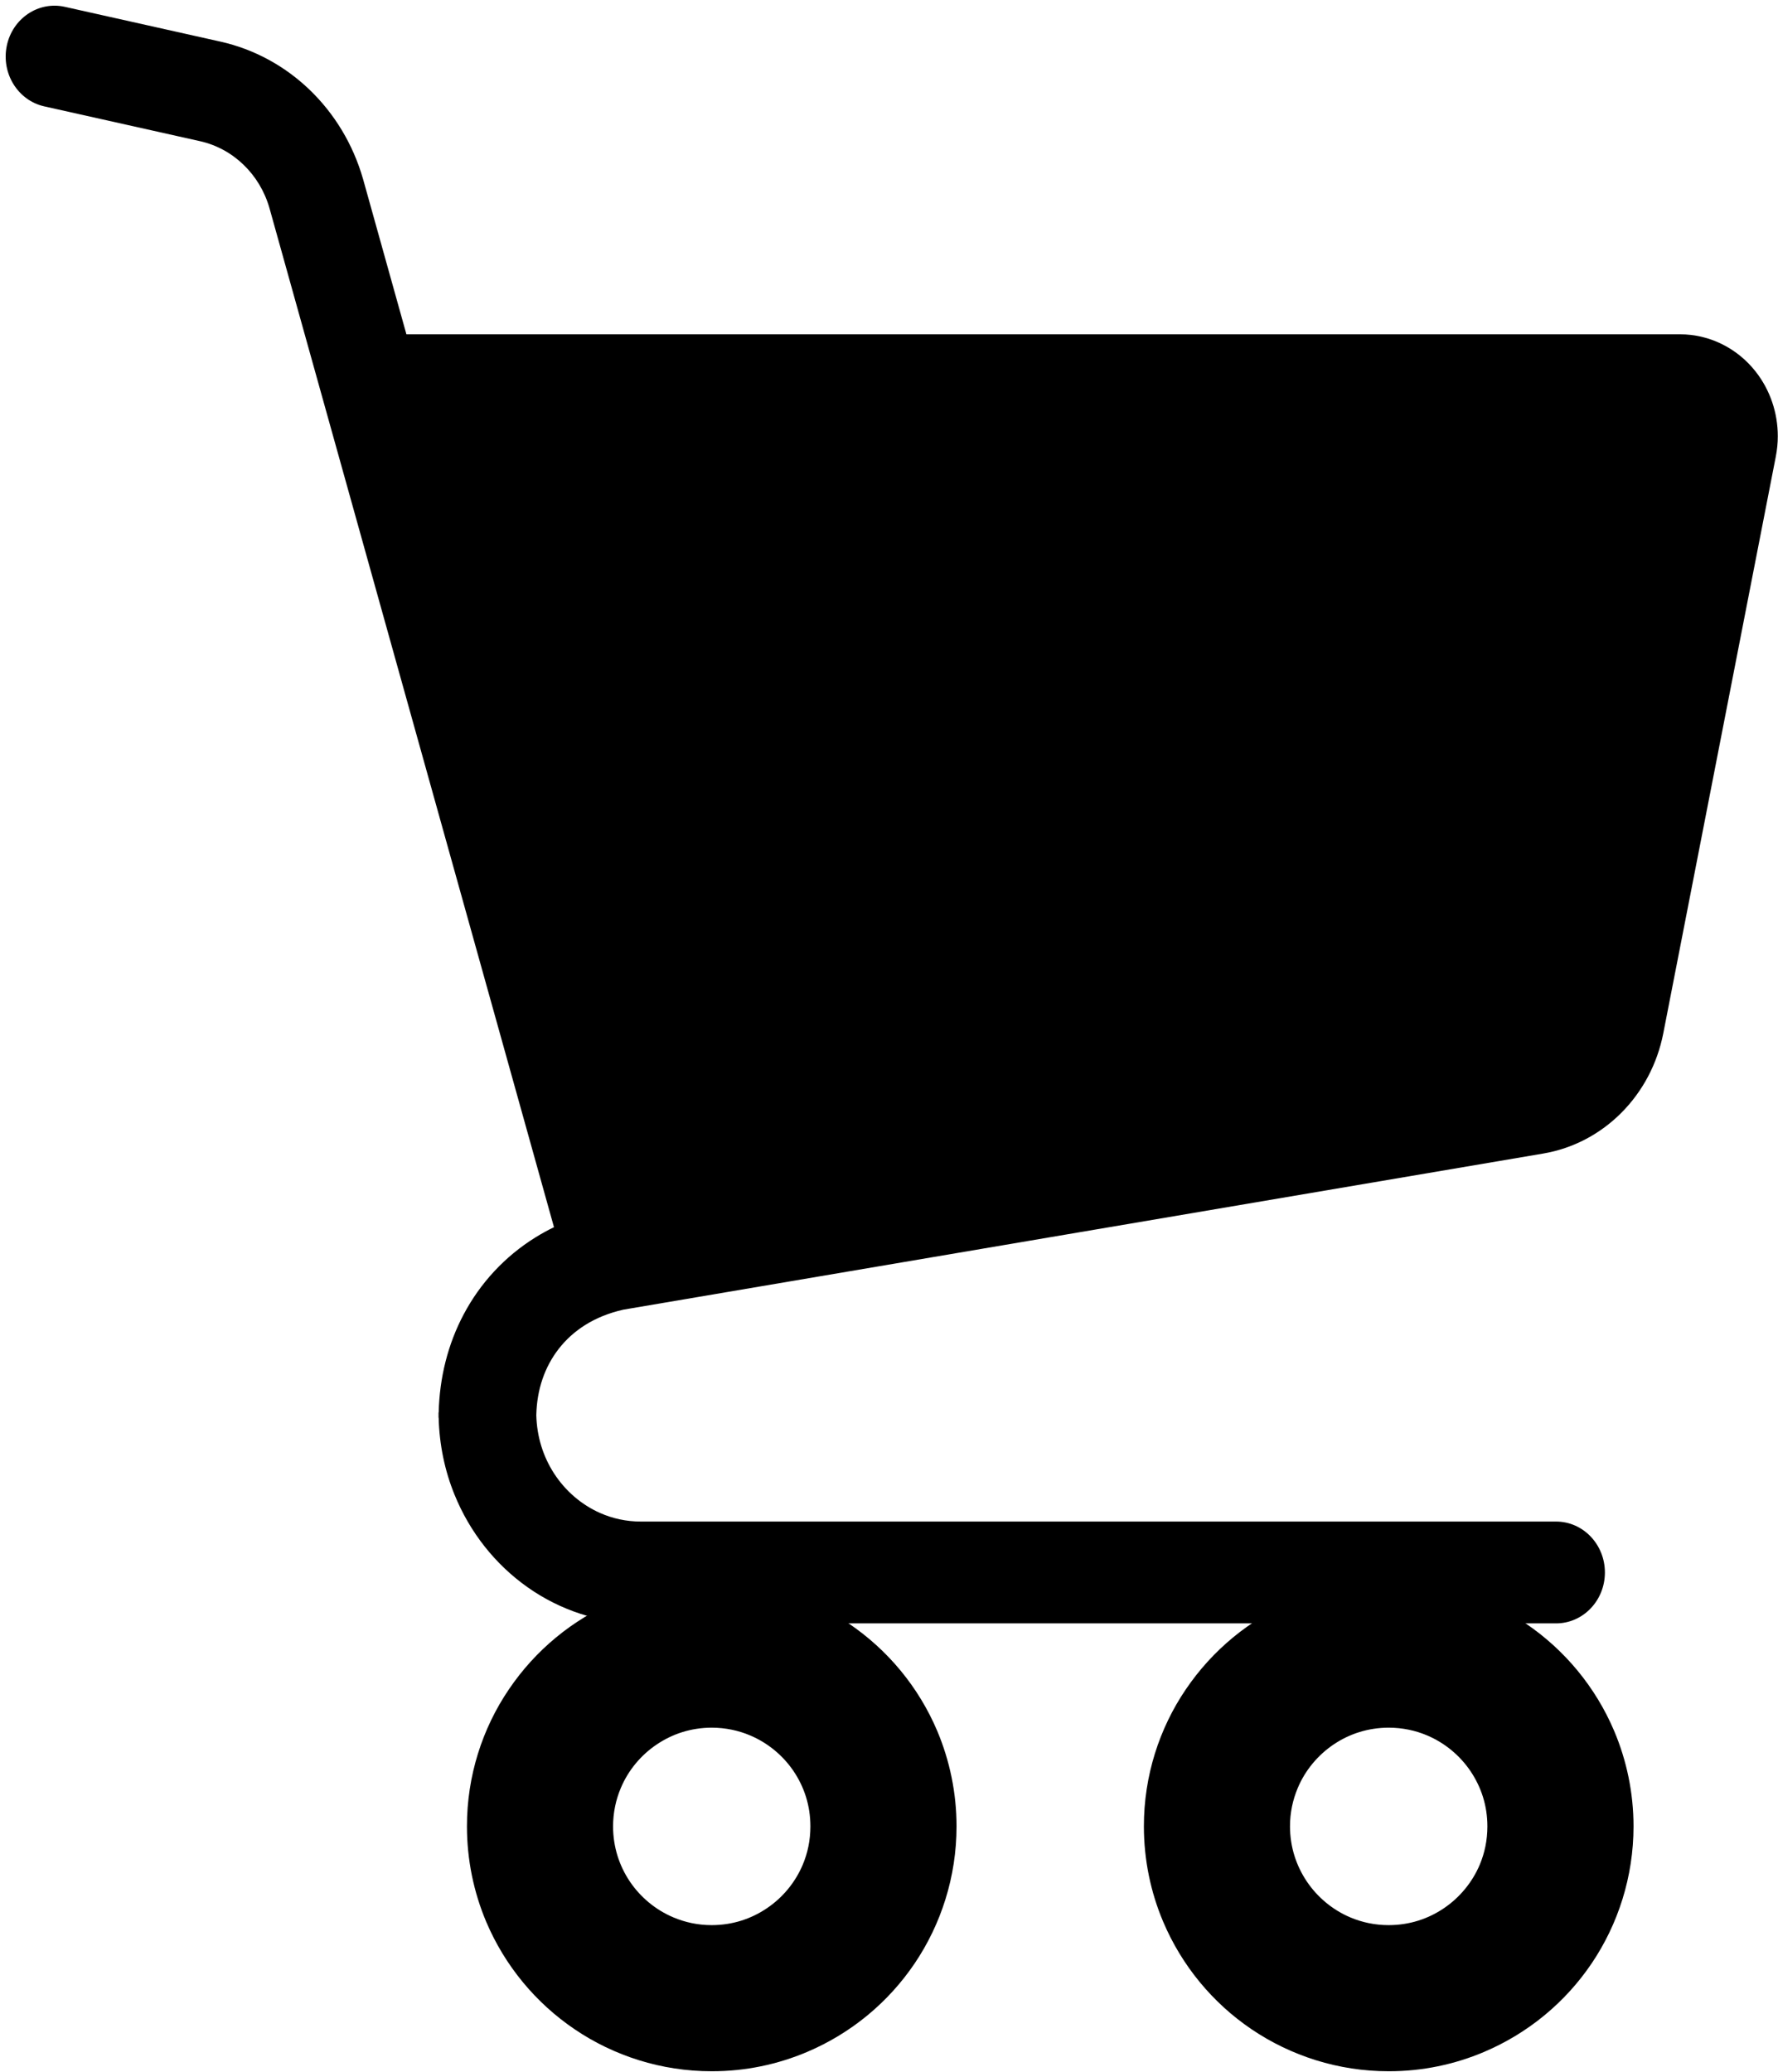
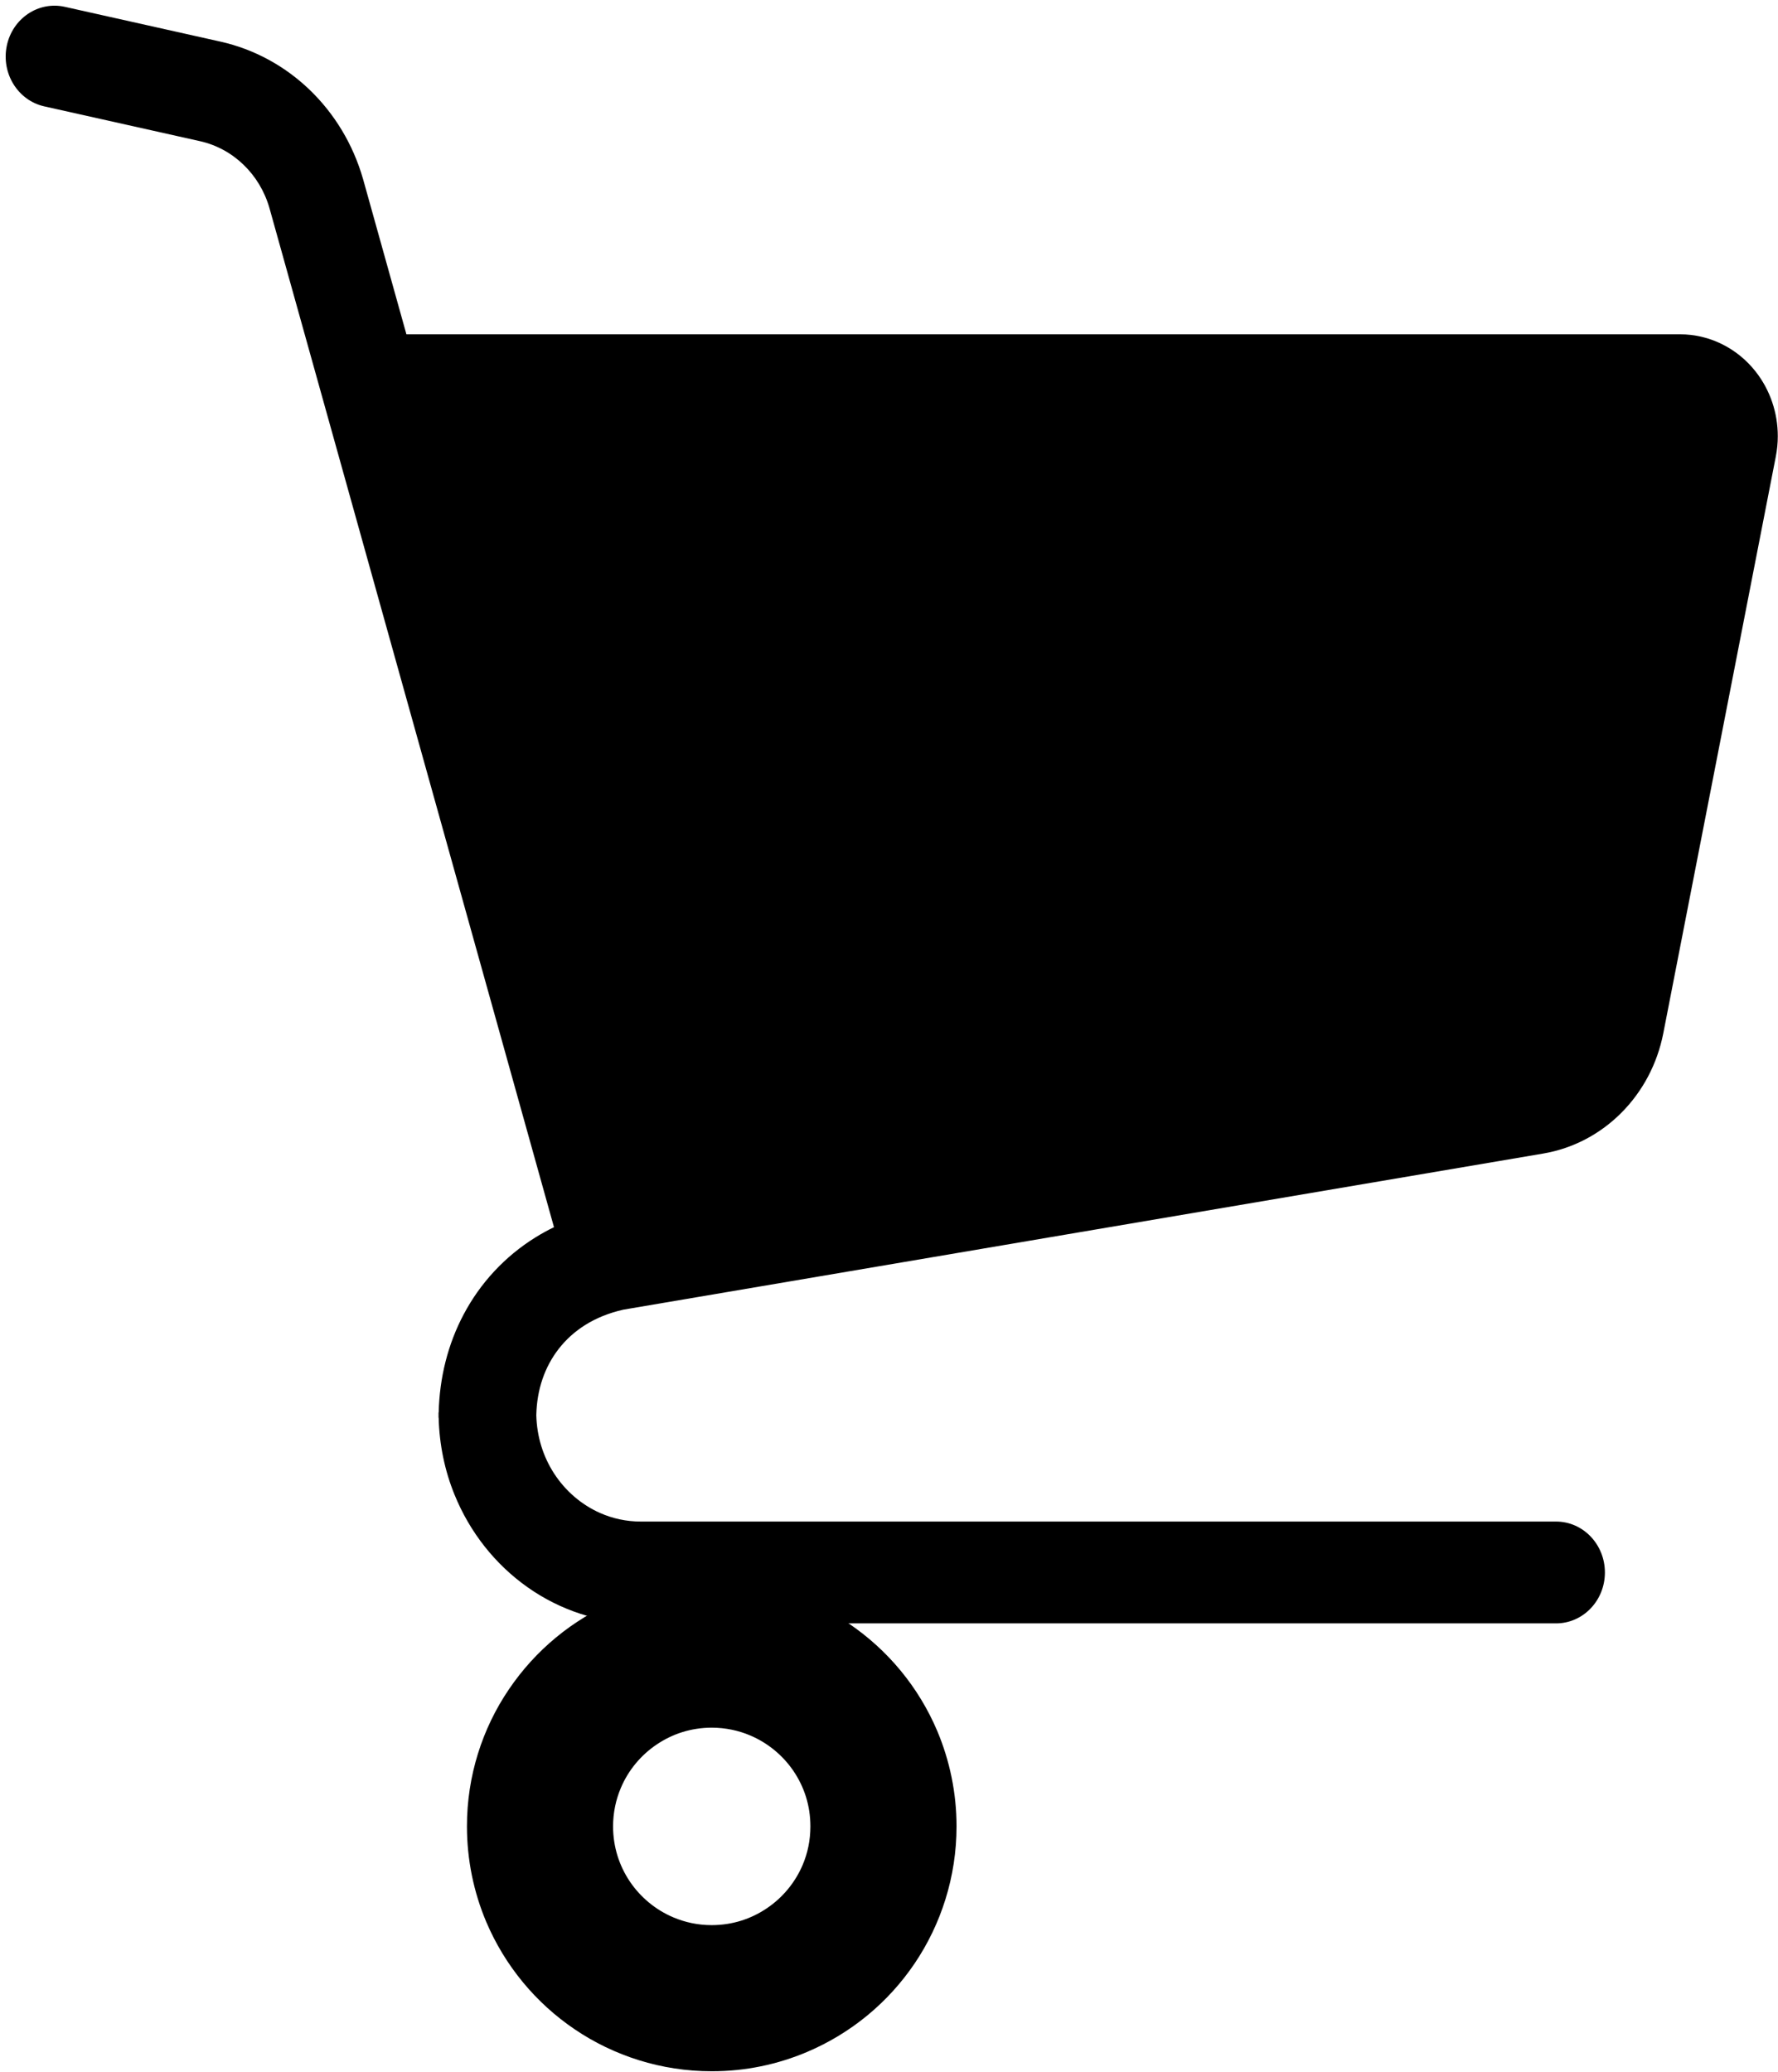
<svg xmlns="http://www.w3.org/2000/svg" width="309" height="360" viewBox="0 0 309 360" fill="none">
  <path d="M305.132 64.588C301.913 60.483 297.087 58.091 291.99 58.091H70.631L63.094 31.107L63.088 31.091C59.625 19.015 50.124 9.872 38.308 7.232L11.255 1.185C6.666 0.164 2.154 3.204 1.175 7.981C0.196 12.753 3.111 17.462 7.695 18.484L34.748 24.53C40.515 25.816 45.141 30.277 46.83 36.16L96.277 213.245C95.163 213.786 94.091 214.379 93.052 215.022C87.718 218.333 83.444 222.98 80.576 228.407C77.838 233.567 76.377 239.411 76.242 245.44H76.215V246.36H76.237C76.35 251.063 77.307 255.588 78.985 259.71C81.658 266.298 86.105 271.877 91.711 275.83C97.317 279.778 104.123 282.097 111.378 282.091H270.429C275.12 282.091 278.918 278.132 278.918 273.247C278.918 268.363 275.12 264.397 270.429 264.397H111.378C108.84 264.397 106.471 263.872 104.301 262.914C101.05 261.481 98.252 259.067 96.288 256.032C94.406 253.122 93.302 249.681 93.204 245.913C93.302 241.418 94.676 237.52 97.088 234.402C98.344 232.789 99.881 231.378 101.752 230.211C103.603 229.06 105.778 228.153 108.332 227.577L268.205 200.447C278.658 198.671 286.958 190.351 289.068 179.538L308.622 79.321V79.309C308.849 78.147 308.969 76.963 308.964 75.79C308.969 71.746 307.632 67.781 305.132 64.588Z" fill="black" />
  <path d="M147.484 282.095C140.721 277.506 132.465 274.821 123.696 274.821C117.857 274.821 112.225 276.011 107.123 278.174C99.476 281.406 93.008 286.794 88.427 293.576C83.836 300.339 81.143 308.595 81.152 317.364C81.152 323.203 82.342 328.836 84.495 333.937C87.738 341.586 93.116 348.063 99.898 352.643C106.67 357.223 114.926 359.927 123.696 359.917C129.535 359.927 135.158 358.727 140.258 356.564C147.916 353.321 154.383 347.955 158.964 341.171C163.544 334.389 166.238 326.133 166.238 317.364C166.238 311.526 165.039 305.902 162.896 300.811C159.654 293.154 154.277 286.686 147.484 282.095ZM139.502 324.048C138.205 327.105 136.023 329.75 133.271 331.597C130.518 333.454 127.294 334.516 123.697 334.527C121.298 334.527 119.077 334.045 117.033 333.18C113.966 331.893 111.311 329.69 109.463 326.949C107.616 324.195 106.554 320.962 106.544 317.364C106.554 314.965 107.026 312.745 107.891 310.7C109.178 307.633 111.371 304.989 114.122 303.141C116.875 301.284 120.098 300.222 123.697 300.212C126.096 300.222 128.317 300.693 130.361 301.558C133.428 302.855 136.073 305.037 137.931 307.789C139.779 310.543 140.839 313.766 140.839 317.364C140.839 319.773 140.368 321.994 139.502 324.048Z" fill="black" />
-   <path d="M265.138 282.095C258.366 277.506 250.117 274.821 241.351 274.821C235.512 274.821 229.869 276.011 224.778 278.174C217.13 281.406 210.662 286.794 206.072 293.576C201.481 300.339 198.787 308.595 198.798 317.364C198.798 323.203 199.988 328.836 202.15 333.937C205.394 341.586 210.761 348.063 217.543 352.643C224.325 357.223 232.582 359.927 241.351 359.917C247.188 359.927 252.81 358.727 257.902 356.564C265.56 353.321 272.038 347.955 276.618 341.171C281.199 334.389 283.892 326.133 283.892 317.364C283.892 311.526 282.692 305.902 280.54 300.811C277.297 293.154 271.92 286.686 265.138 282.095ZM257.157 324.048C255.859 327.105 253.667 329.75 250.924 331.597C248.172 333.454 244.948 334.516 241.352 334.527C238.943 334.527 236.711 334.045 234.666 333.18C231.619 331.893 228.965 329.69 227.118 326.949C225.27 324.195 224.198 320.962 224.188 317.364C224.188 314.965 224.679 312.745 225.535 310.7C226.822 307.633 229.023 304.989 231.757 303.141C234.51 301.284 237.753 300.222 241.352 300.212C243.749 300.222 245.97 300.693 248.016 301.558C251.082 302.855 253.717 305.037 255.574 307.789C257.422 310.543 258.494 313.766 258.494 317.364C258.493 319.773 258.022 321.994 257.157 324.048Z" fill="black" />
</svg>